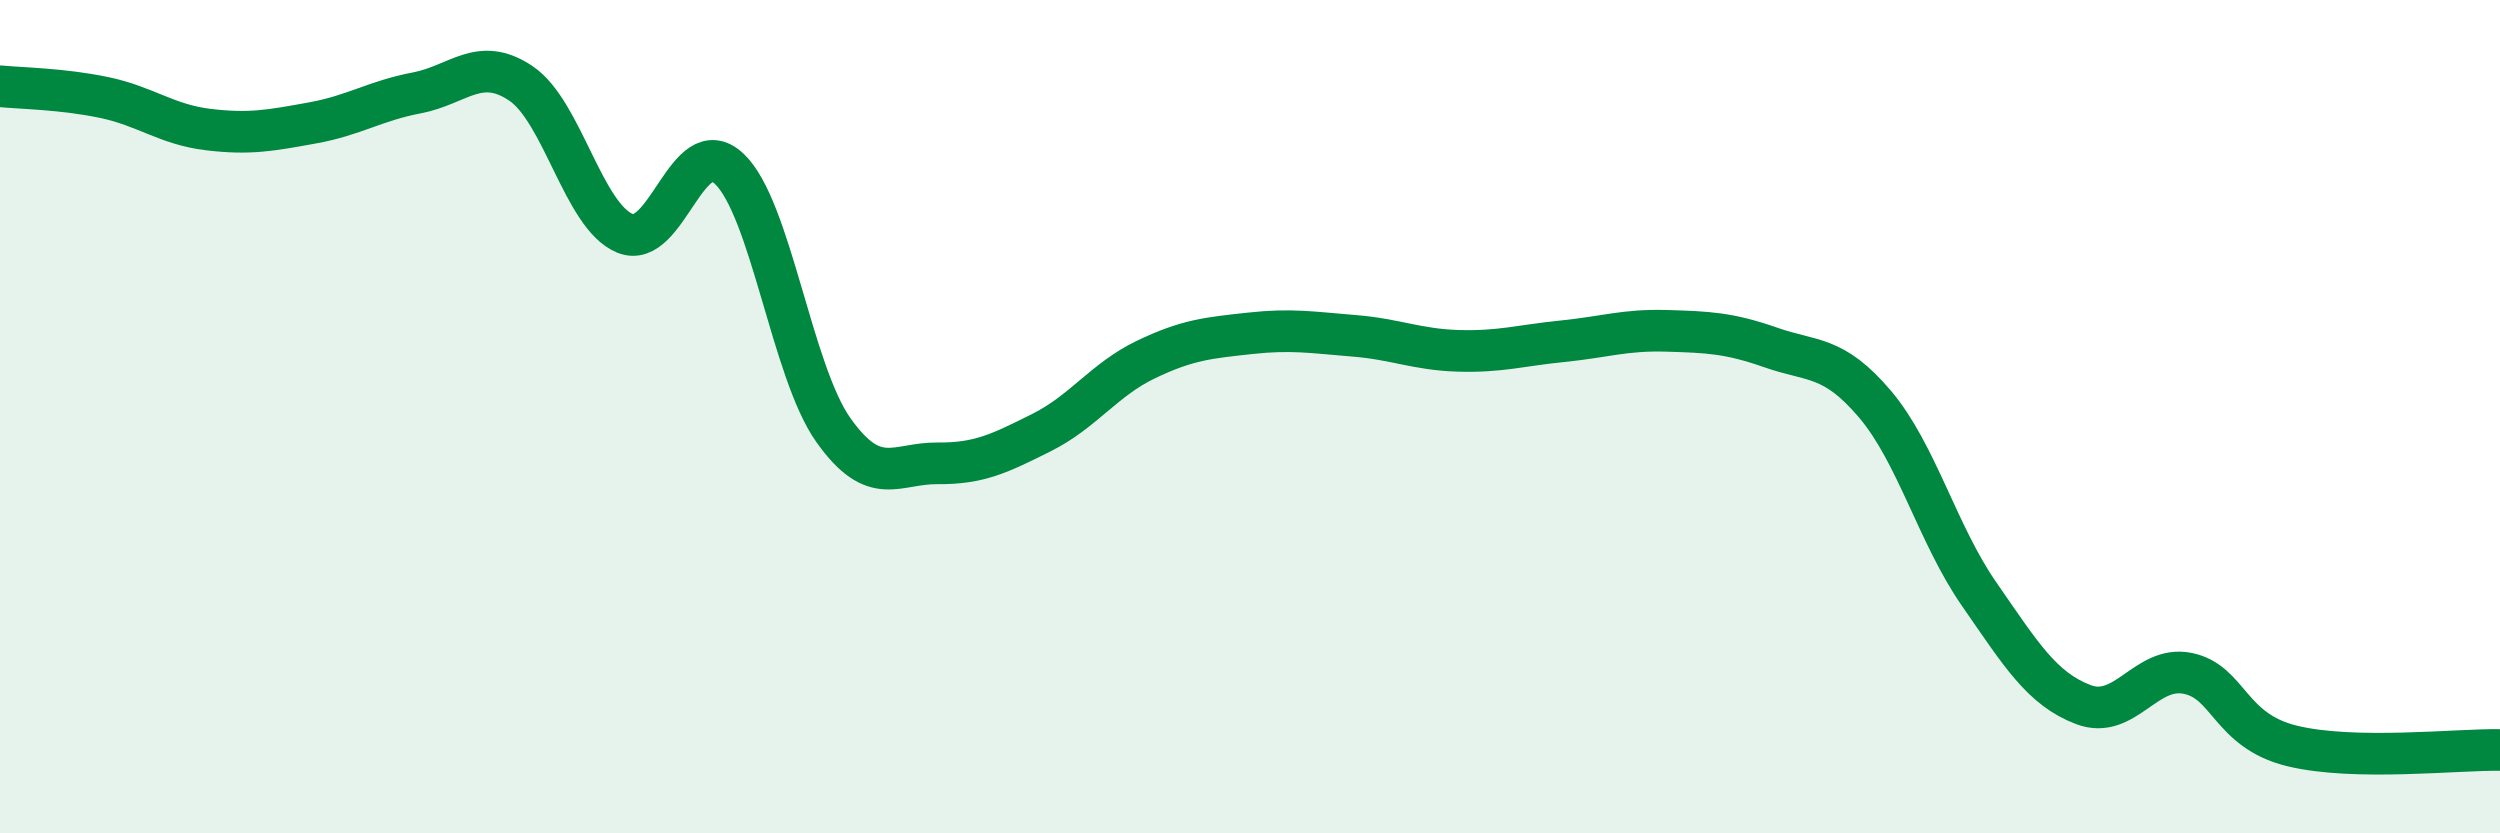
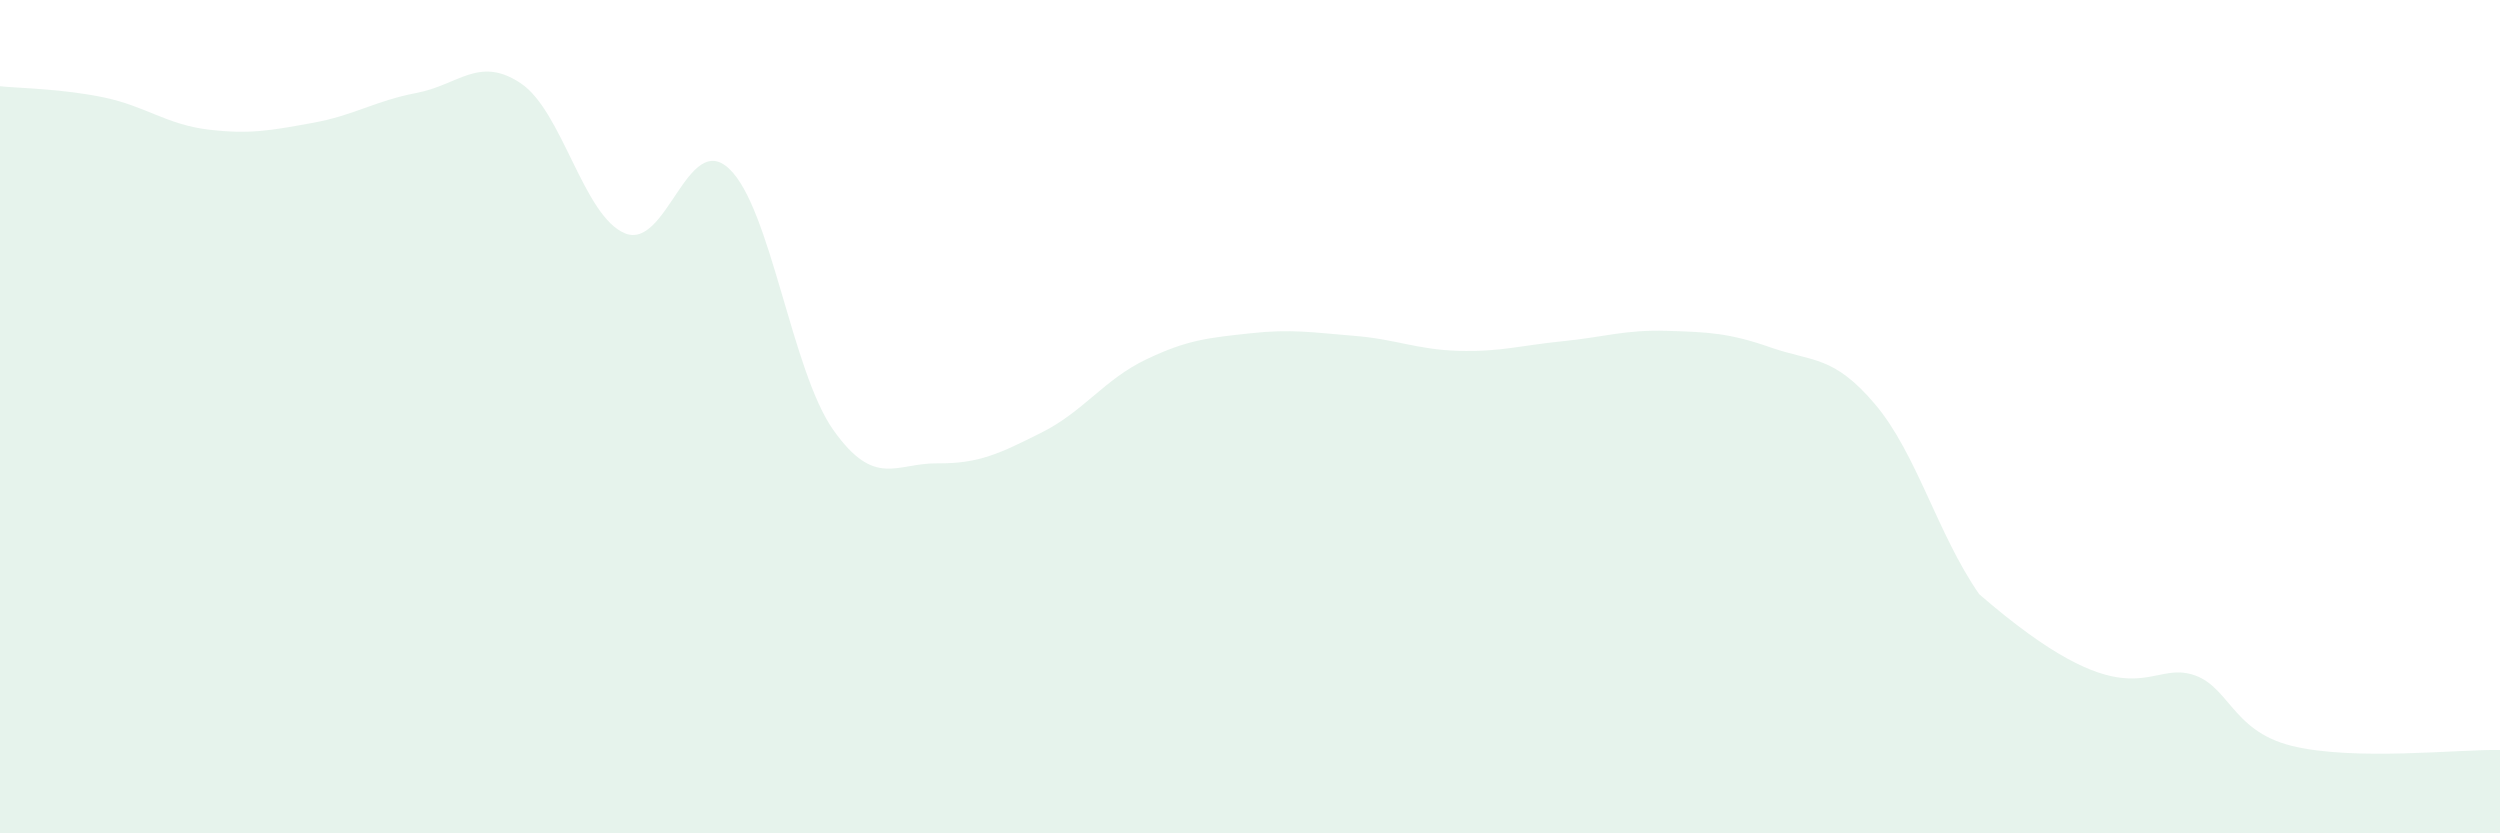
<svg xmlns="http://www.w3.org/2000/svg" width="60" height="20" viewBox="0 0 60 20">
-   <path d="M 0,2.07 C 0.5,2.12 1.5,2.13 2.5,2.34 C 3.5,2.55 4,2.99 5,3.11 C 6,3.23 6.5,3.13 7.5,2.95 C 8.5,2.77 9,2.42 10,2.23 C 11,2.04 11.5,1.33 12.5,2 C 13.5,2.67 14,5.19 15,5.6 C 16,6.01 16.5,3.11 17.5,4.05 C 18.5,4.99 19,8.91 20,10.32 C 21,11.73 21.5,11.11 22.5,11.12 C 23.5,11.13 24,10.88 25,10.38 C 26,9.88 26.5,9.11 27.5,8.63 C 28.5,8.15 29,8.11 30,8 C 31,7.89 31.5,7.98 32.5,8.06 C 33.5,8.14 34,8.39 35,8.42 C 36,8.45 36.5,8.29 37.5,8.19 C 38.5,8.09 39,7.91 40,7.94 C 41,7.97 41.5,7.99 42.5,8.34 C 43.5,8.69 44,8.52 45,9.7 C 46,10.88 46.5,12.82 47.5,14.26 C 48.5,15.7 49,16.53 50,16.91 C 51,17.29 51.5,15.96 52.5,16.16 C 53.5,16.36 53.5,17.53 55,17.9 C 56.5,18.27 59,17.98 60,18L60 20L0 20Z" fill="#008740" opacity="0.1" stroke-linecap="round" stroke-linejoin="round" />
-   <path d="M 0,2.07 C 0.5,2.12 1.5,2.13 2.5,2.34 C 3.5,2.55 4,2.99 5,3.11 C 6,3.23 6.5,3.13 7.5,2.95 C 8.5,2.77 9,2.42 10,2.23 C 11,2.04 11.5,1.33 12.5,2 C 13.5,2.67 14,5.19 15,5.6 C 16,6.01 16.5,3.11 17.5,4.05 C 18.5,4.99 19,8.91 20,10.32 C 21,11.73 21.5,11.11 22.5,11.12 C 23.5,11.13 24,10.88 25,10.38 C 26,9.88 26.5,9.11 27.5,8.63 C 28.5,8.15 29,8.11 30,8 C 31,7.89 31.5,7.98 32.5,8.06 C 33.5,8.14 34,8.39 35,8.42 C 36,8.45 36.5,8.29 37.5,8.19 C 38.5,8.09 39,7.91 40,7.94 C 41,7.97 41.5,7.99 42.5,8.34 C 43.5,8.69 44,8.52 45,9.7 C 46,10.88 46.5,12.82 47.5,14.26 C 48.5,15.7 49,16.53 50,16.91 C 51,17.29 51.5,15.96 52.5,16.16 C 53.5,16.36 53.5,17.53 55,17.9 C 56.5,18.27 59,17.98 60,18" stroke="#008740" stroke-width="1" fill="none" stroke-linecap="round" stroke-linejoin="round" />
+   <path d="M 0,2.07 C 0.5,2.12 1.5,2.13 2.5,2.34 C 3.5,2.55 4,2.99 5,3.11 C 6,3.23 6.5,3.13 7.5,2.95 C 8.5,2.77 9,2.42 10,2.23 C 11,2.04 11.5,1.33 12.5,2 C 13.5,2.67 14,5.19 15,5.6 C 16,6.01 16.5,3.11 17.5,4.05 C 18.5,4.99 19,8.91 20,10.32 C 21,11.73 21.5,11.11 22.5,11.12 C 23.5,11.13 24,10.88 25,10.38 C 26,9.88 26.5,9.11 27.5,8.63 C 28.5,8.15 29,8.11 30,8 C 31,7.89 31.5,7.98 32.5,8.06 C 33.5,8.14 34,8.39 35,8.42 C 36,8.45 36.5,8.29 37.5,8.19 C 38.5,8.09 39,7.91 40,7.94 C 41,7.97 41.5,7.99 42.5,8.34 C 43.5,8.69 44,8.52 45,9.7 C 46,10.88 46.5,12.82 47.5,14.26 C 51,17.29 51.5,15.96 52.5,16.16 C 53.5,16.36 53.5,17.53 55,17.9 C 56.5,18.27 59,17.98 60,18L60 20L0 20Z" fill="#008740" opacity="0.1" stroke-linecap="round" stroke-linejoin="round" />
</svg>